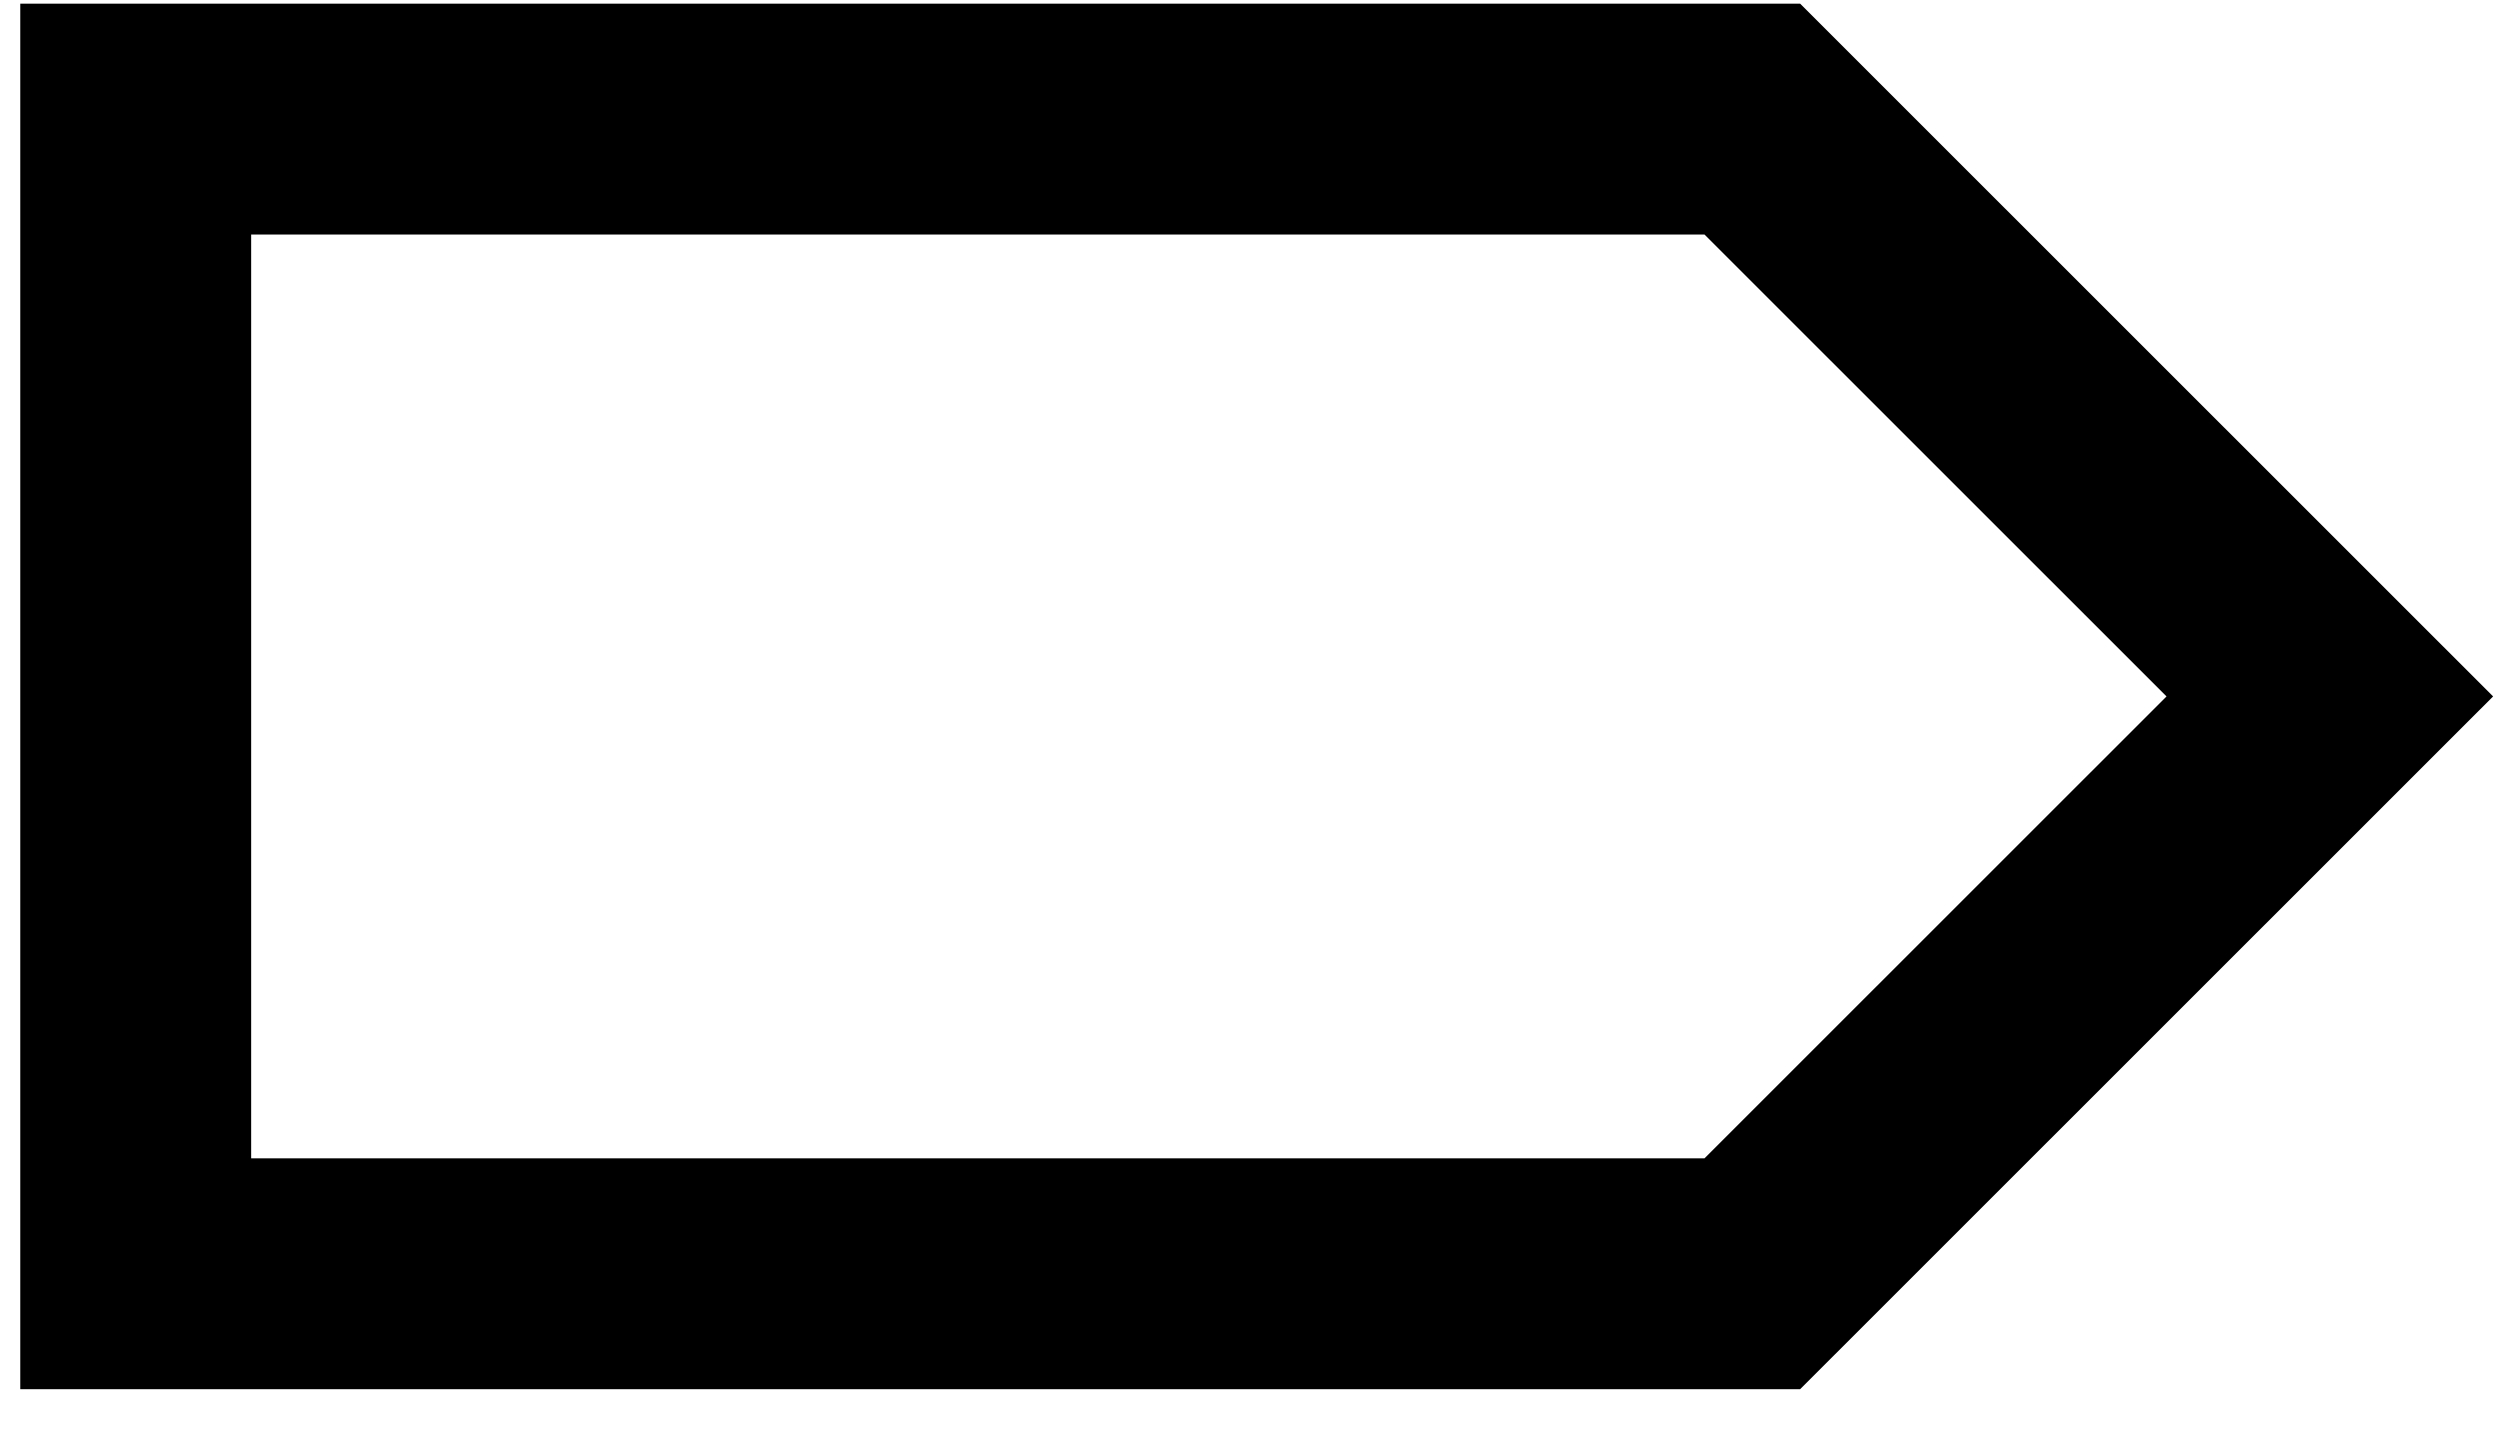
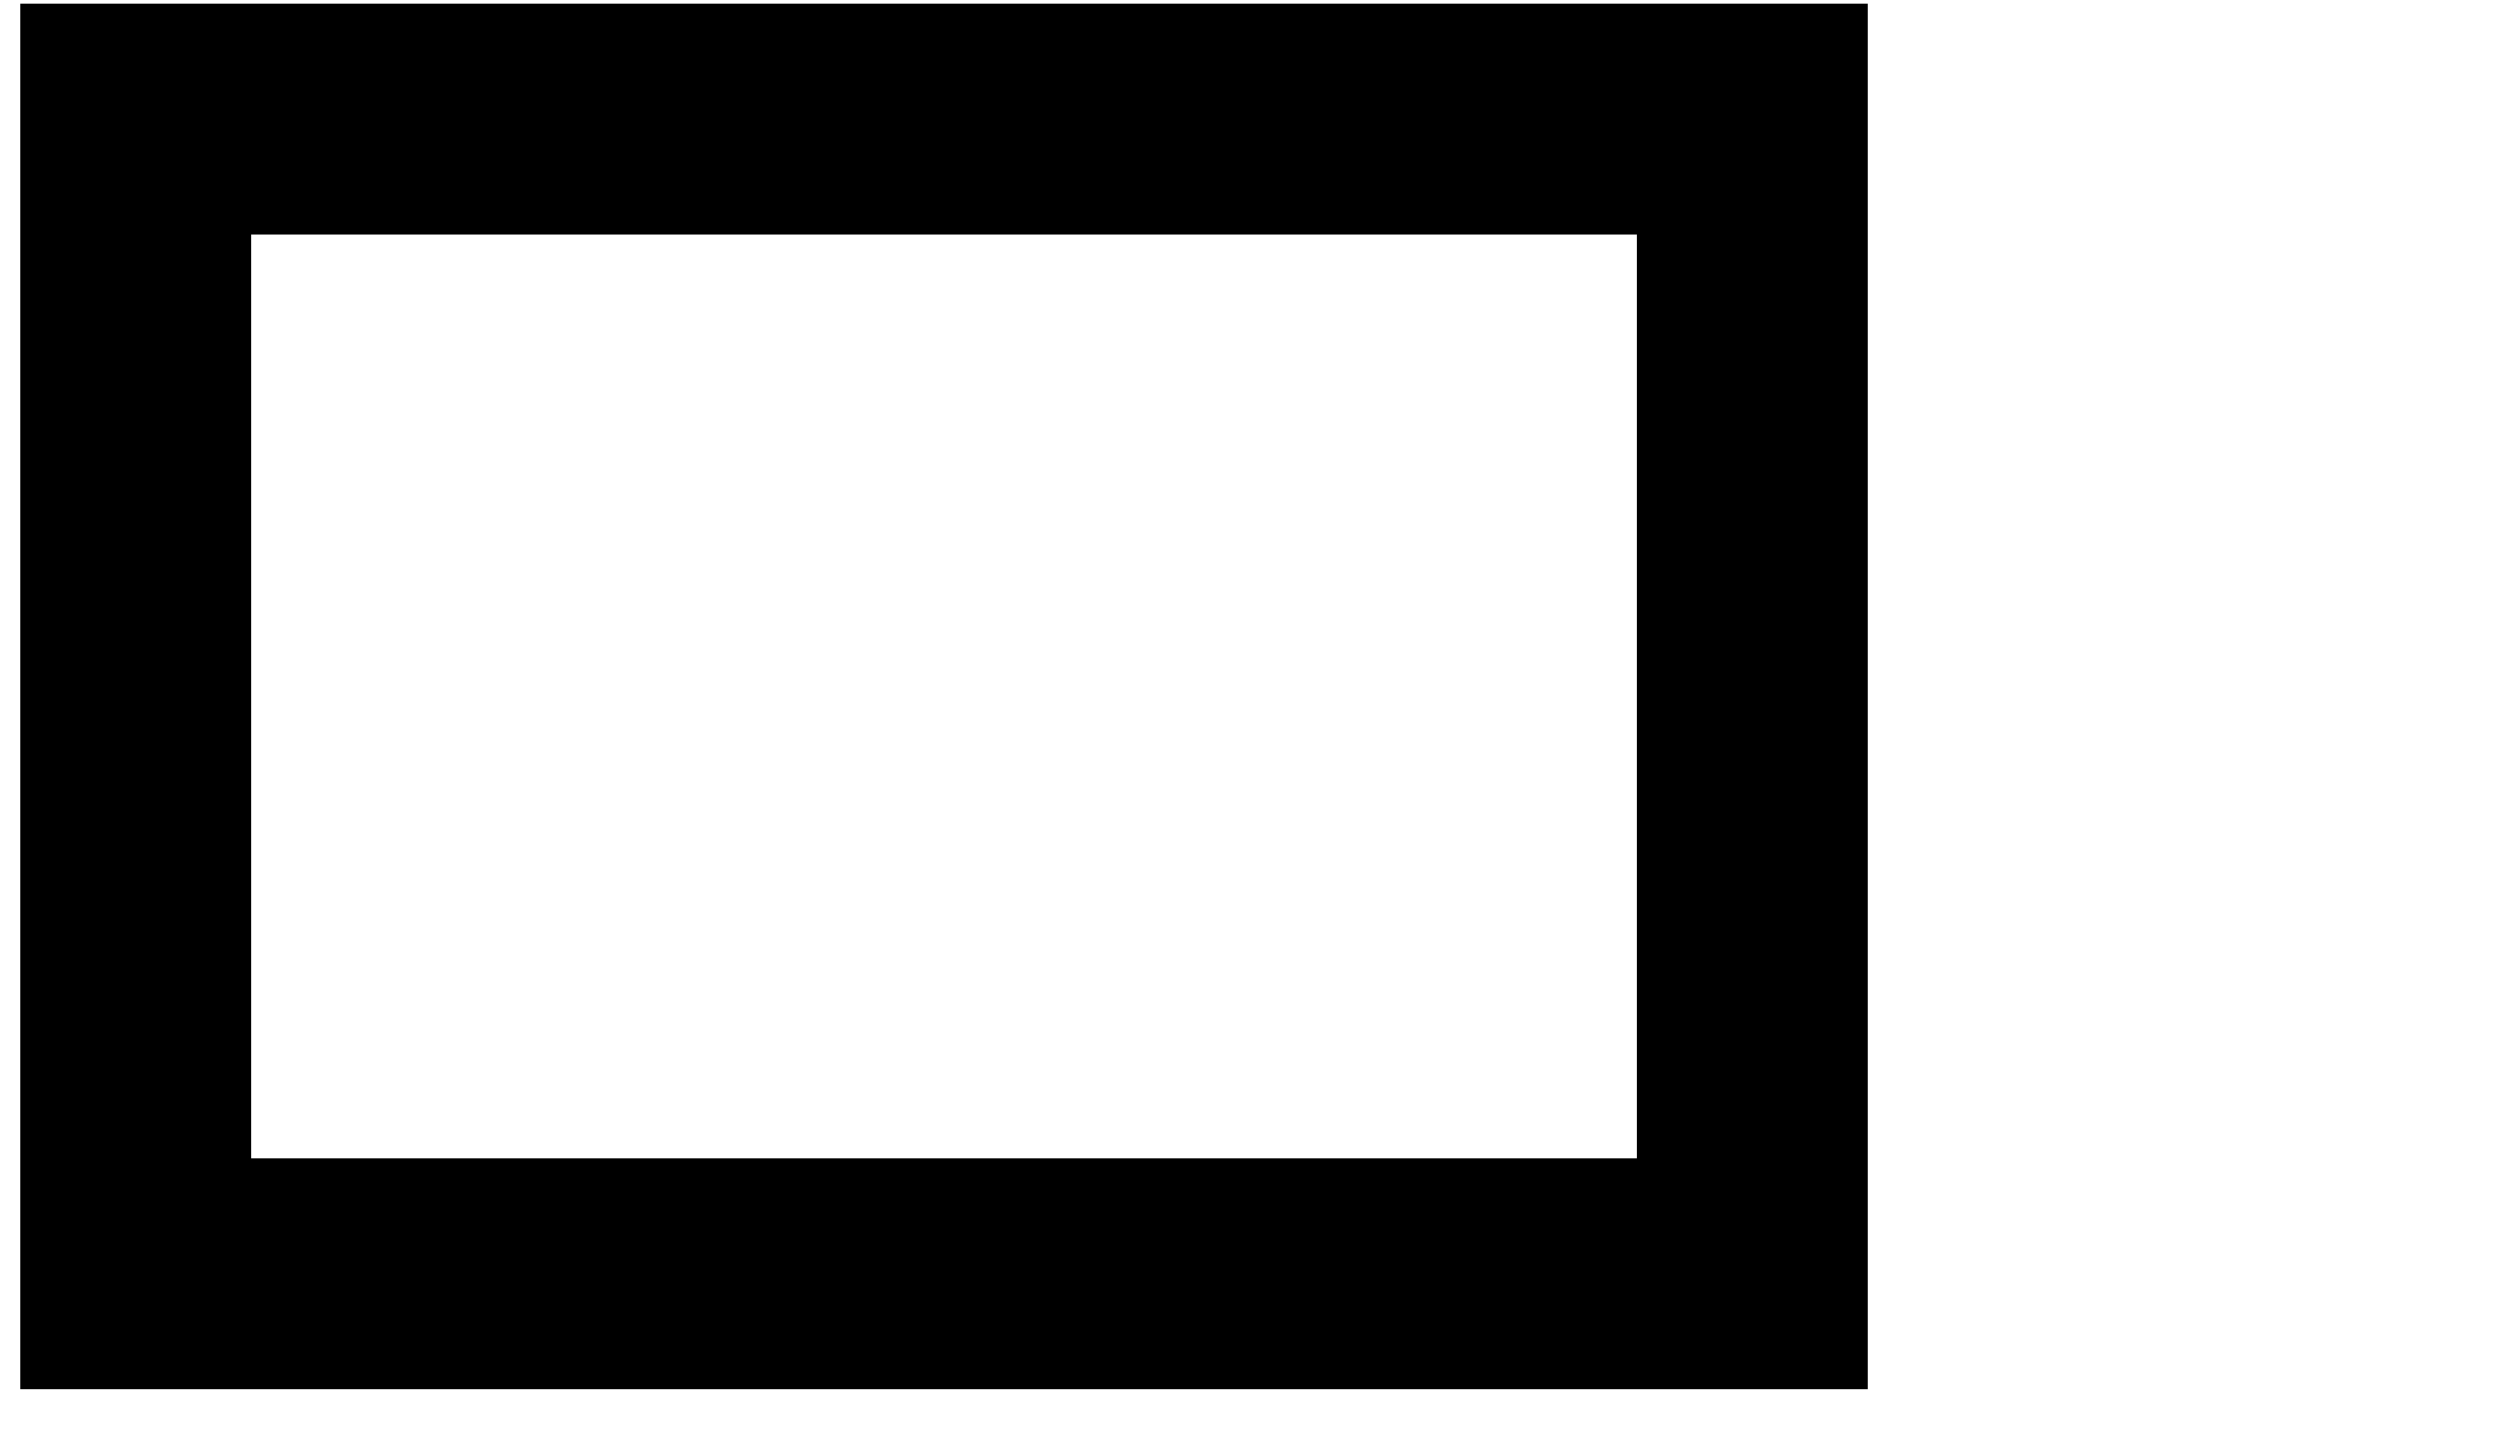
<svg xmlns="http://www.w3.org/2000/svg" width="14" height="8" viewBox="0 0 14 8" fill="none">
-   <path d="M0.76 7.133V0.667H9.813L13.047 3.9L9.813 7.133H0.76Z" stroke="black" stroke-width="1.293" stroke-linecap="round" />
+   <path d="M0.76 7.133V0.667H9.813L9.813 7.133H0.76Z" stroke="black" stroke-width="1.293" stroke-linecap="round" />
</svg>